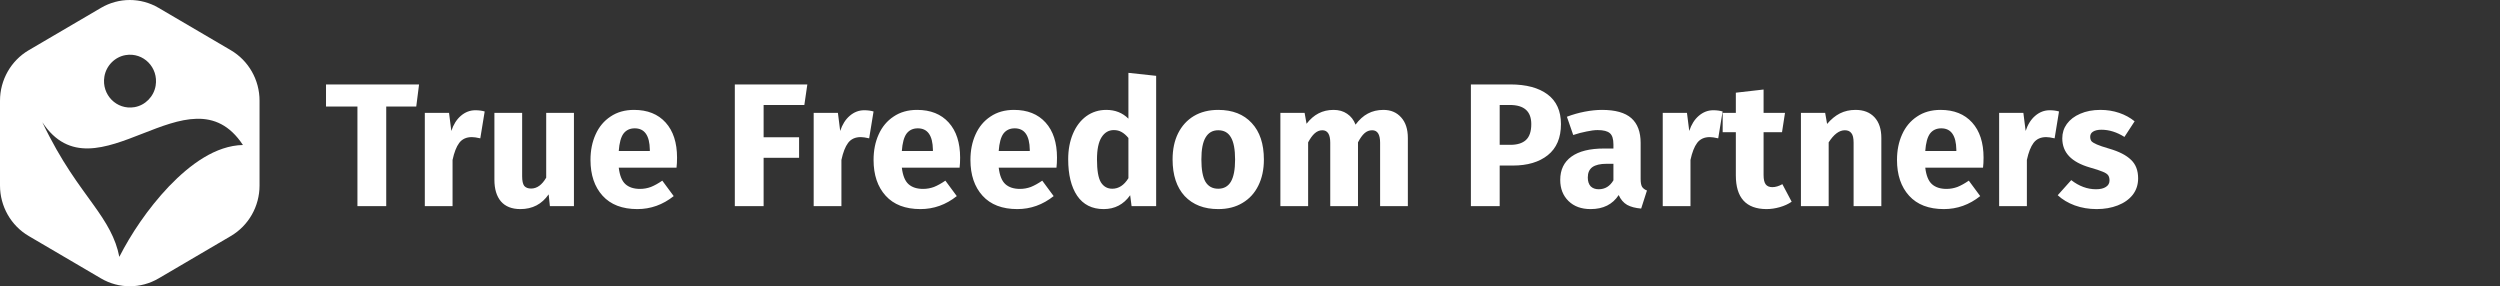
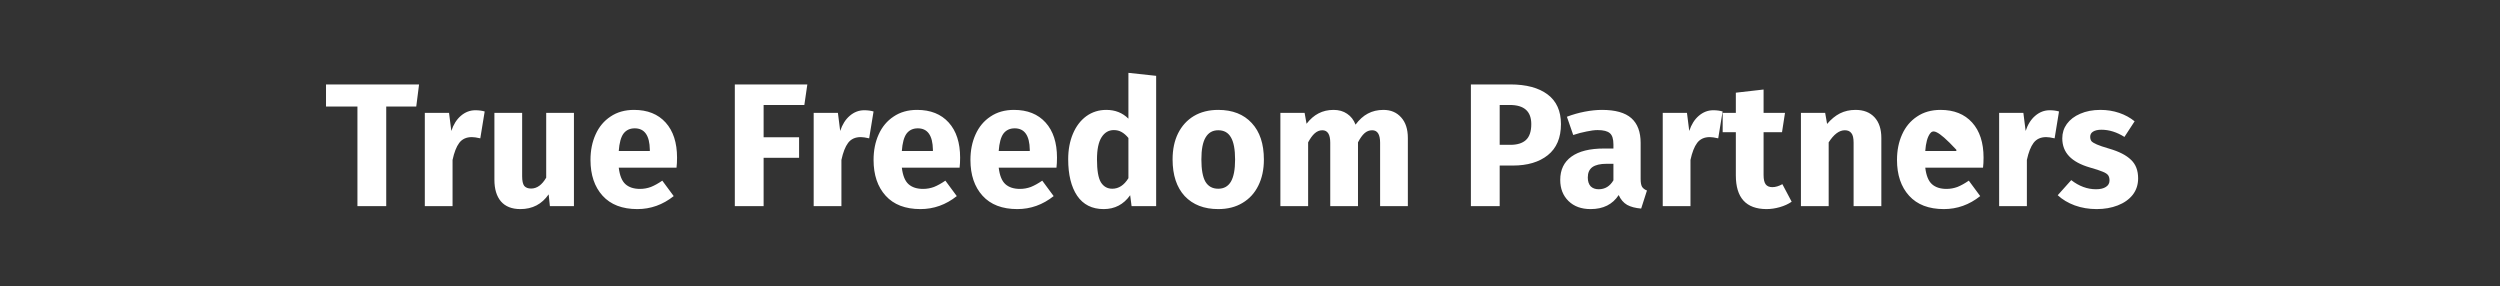
<svg xmlns="http://www.w3.org/2000/svg" width="655" height="75" viewBox="0 0 655 75" fill="none">
  <rect x="0" y="0" width="655" height="75" fill="#333333" stroke="none" />
-   <path d="M60.472 13.155L41.536 2.051C36.873 -0.684 31.135 -0.684 26.472 2.051L7.528 13.155C2.873 15.89 0 20.934 0 26.396V48.597C0 54.058 2.873 59.11 7.528 61.837L26.472 72.95C31.135 75.683 36.873 75.683 41.536 72.95L60.472 61.845C65.135 59.11 68 54.066 68 48.605V26.396C68.008 20.934 65.135 15.89 60.472 13.155ZM32.911 14.435C37.574 13.655 41.551 17.692 40.782 22.427C40.32 25.29 38.044 27.608 35.216 28.077C30.553 28.857 26.576 24.82 27.345 20.086C27.815 17.215 30.09 14.905 32.911 14.435ZM44.274 48.824C38.693 54.694 34.239 61.443 31.262 67.299C30.322 62.383 27.904 58.376 24.353 53.475C20.816 48.498 16.153 42.636 11.08 32.008C18.033 42.568 27.695 38.788 37.365 35.001C47.027 31.221 56.696 27.433 63.65 37.992C56.547 38.129 49.847 43.029 44.274 48.824Z" fill="white" />
-   <path d="M109.794 22.122L109.058 27.918H101.192V54H93.648V27.918H85.414V22.122H109.794ZM124.549 28.884C125.439 28.884 126.251 28.991 126.987 29.206L125.837 36.244C124.917 36.029 124.181 35.922 123.629 35.922C122.188 35.922 121.084 36.428 120.317 37.44C119.581 38.421 118.999 39.909 118.569 41.902V54H111.301V29.574H117.649L118.247 34.312C118.799 32.625 119.627 31.307 120.731 30.356C121.866 29.375 123.139 28.884 124.549 28.884ZM150.372 54H144.07L143.748 50.918C141.969 53.494 139.501 54.782 136.342 54.782C134.103 54.782 132.401 54.107 131.236 52.758C130.101 51.409 129.534 49.523 129.534 47.1V29.574H136.802V46.18C136.802 47.376 136.986 48.219 137.354 48.71C137.753 49.17 138.351 49.4 139.148 49.4C140.681 49.4 142 48.449 143.104 46.548V29.574H150.372V54ZM177.386 41.304C177.386 42.316 177.34 43.19 177.248 43.926H162.114C162.36 45.981 162.942 47.422 163.862 48.25C164.782 49.078 166.055 49.492 167.68 49.492C168.662 49.492 169.612 49.323 170.532 48.986C171.452 48.618 172.449 48.066 173.522 47.33L176.512 51.378C173.66 53.647 170.486 54.782 166.99 54.782C163.034 54.782 159.998 53.617 157.882 51.286C155.766 48.955 154.708 45.827 154.708 41.902C154.708 39.418 155.153 37.195 156.042 35.232C156.932 33.239 158.235 31.675 159.952 30.54C161.67 29.375 163.724 28.792 166.116 28.792C169.643 28.792 172.403 29.896 174.396 32.104C176.39 34.312 177.386 37.379 177.386 41.304ZM170.256 39.234C170.195 35.493 168.876 33.622 166.3 33.622C165.043 33.622 164.062 34.082 163.356 35.002C162.682 35.922 162.268 37.44 162.114 39.556H170.256V39.234ZM192.523 54V22.122H211.521L210.739 27.504H200.067V35.968H209.359V41.35H200.067V54H192.523ZM226.432 28.884C227.321 28.884 228.134 28.991 228.87 29.206L227.72 36.244C226.8 36.029 226.064 35.922 225.512 35.922C224.071 35.922 222.967 36.428 222.2 37.44C221.464 38.421 220.881 39.909 220.452 41.902V54H213.184V29.574H219.532L220.13 34.312C220.682 32.625 221.51 31.307 222.614 30.356C223.749 29.375 225.021 28.884 226.432 28.884ZM251.552 41.304C251.552 42.316 251.506 43.19 251.414 43.926H236.28C236.526 45.981 237.108 47.422 238.028 48.25C238.948 49.078 240.221 49.492 241.846 49.492C242.828 49.492 243.778 49.323 244.698 48.986C245.618 48.618 246.615 48.066 247.688 47.33L250.678 51.378C247.826 53.647 244.652 54.782 241.156 54.782C237.2 54.782 234.164 53.617 232.048 51.286C229.932 48.955 228.874 45.827 228.874 41.902C228.874 39.418 229.319 37.195 230.208 35.232C231.098 33.239 232.401 31.675 234.118 30.54C235.836 29.375 237.89 28.792 240.282 28.792C243.809 28.792 246.569 29.896 248.562 32.104C250.556 34.312 251.552 37.379 251.552 41.304ZM244.422 39.234C244.361 35.493 243.042 33.622 240.466 33.622C239.209 33.622 238.228 34.082 237.522 35.002C236.848 35.922 236.434 37.44 236.28 39.556H244.422V39.234ZM276.933 41.304C276.933 42.316 276.887 43.19 276.795 43.926H261.661C261.907 45.981 262.489 47.422 263.409 48.25C264.329 49.078 265.602 49.492 267.227 49.492C268.209 49.492 269.159 49.323 270.079 48.986C270.999 48.618 271.996 48.066 273.069 47.33L276.059 51.378C273.207 53.647 270.033 54.782 266.537 54.782C262.581 54.782 259.545 53.617 257.429 51.286C255.313 48.955 254.255 45.827 254.255 41.902C254.255 39.418 254.7 37.195 255.589 35.232C256.479 33.239 257.782 31.675 259.499 30.54C261.217 29.375 263.271 28.792 265.663 28.792C269.19 28.792 271.95 29.896 273.943 32.104C275.937 34.312 276.933 37.379 276.933 41.304ZM269.803 39.234C269.742 35.493 268.423 33.622 265.847 33.622C264.59 33.622 263.609 34.082 262.903 35.002C262.229 35.922 261.815 37.44 261.661 39.556H269.803V39.234ZM302.912 19.868V54H296.472L296.104 51.148C294.387 53.571 292.071 54.782 289.158 54.782C286.122 54.782 283.807 53.617 282.212 51.286C280.648 48.955 279.866 45.766 279.866 41.718C279.866 39.234 280.28 37.011 281.108 35.048C281.936 33.085 283.101 31.552 284.604 30.448C286.137 29.344 287.885 28.792 289.848 28.792C292.179 28.792 294.111 29.559 295.644 31.092V19.086L302.912 19.868ZM291.412 49.446C293.099 49.446 294.509 48.526 295.644 46.686V36.152C295.061 35.447 294.463 34.925 293.85 34.588C293.267 34.251 292.593 34.082 291.826 34.082C290.477 34.082 289.403 34.711 288.606 35.968C287.809 37.225 287.41 39.157 287.41 41.764C287.41 44.616 287.747 46.609 288.422 47.744C289.127 48.879 290.124 49.446 291.412 49.446ZM319.178 28.792C322.919 28.792 325.848 29.942 327.964 32.242C330.08 34.511 331.138 37.701 331.138 41.81C331.138 44.417 330.647 46.701 329.666 48.664C328.715 50.596 327.335 52.099 325.526 53.172C323.747 54.245 321.631 54.782 319.178 54.782C315.467 54.782 312.539 53.647 310.392 51.378C308.276 49.078 307.218 45.873 307.218 41.764C307.218 39.157 307.693 36.888 308.644 34.956C309.625 32.993 311.005 31.475 312.784 30.402C314.593 29.329 316.725 28.792 319.178 28.792ZM319.178 34.128C317.706 34.128 316.602 34.757 315.866 36.014C315.13 37.241 314.762 39.157 314.762 41.764C314.762 44.432 315.115 46.379 315.82 47.606C316.556 48.833 317.675 49.446 319.178 49.446C320.65 49.446 321.754 48.833 322.49 47.606C323.226 46.349 323.594 44.417 323.594 41.81C323.594 39.142 323.226 37.195 322.49 35.968C321.785 34.741 320.681 34.128 319.178 34.128ZM362.463 28.792C364.395 28.792 365.944 29.451 367.109 30.77C368.275 32.058 368.857 33.852 368.857 36.152V54H361.589V37.394C361.589 35.217 360.899 34.128 359.519 34.128C358.753 34.128 358.078 34.389 357.495 34.91C356.913 35.431 356.345 36.229 355.793 37.302V54H348.525V37.394C348.525 35.217 347.835 34.128 346.455 34.128C345.719 34.128 345.045 34.404 344.431 34.956C343.849 35.477 343.281 36.259 342.729 37.302V54H335.461V29.574H341.809L342.315 32.426C343.266 31.199 344.309 30.295 345.443 29.712C346.609 29.099 347.927 28.792 349.399 28.792C350.779 28.792 351.96 29.129 352.941 29.804C353.953 30.479 354.689 31.429 355.149 32.656C356.131 31.337 357.204 30.371 358.369 29.758C359.565 29.114 360.93 28.792 362.463 28.792ZM395.677 22.122C399.878 22.122 403.144 22.996 405.475 24.744C407.805 26.492 408.971 29.083 408.971 32.518C408.971 36.106 407.821 38.82 405.521 40.66C403.251 42.469 400.2 43.374 396.367 43.374H392.917V54H385.373V22.122H395.677ZM395.723 37.946C397.501 37.946 398.851 37.532 399.771 36.704C400.721 35.845 401.197 34.45 401.197 32.518C401.197 29.175 399.326 27.504 395.585 27.504H392.917V37.946H395.723ZM429.848 46.916C429.848 47.836 429.971 48.511 430.216 48.94C430.492 49.369 430.921 49.691 431.504 49.906L429.986 54.644C428.483 54.521 427.257 54.199 426.306 53.678C425.355 53.126 424.619 52.267 424.098 51.102C422.503 53.555 420.05 54.782 416.738 54.782C414.315 54.782 412.383 54.077 410.942 52.666C409.501 51.255 408.78 49.415 408.78 47.146C408.78 44.478 409.761 42.439 411.724 41.028C413.687 39.617 416.523 38.912 420.234 38.912H422.718V37.854C422.718 36.413 422.411 35.431 421.798 34.91C421.185 34.358 420.111 34.082 418.578 34.082C417.781 34.082 416.815 34.205 415.68 34.45C414.545 34.665 413.38 34.971 412.184 35.37L410.528 30.586C412.061 30.003 413.625 29.559 415.22 29.252C416.845 28.945 418.348 28.792 419.728 28.792C423.224 28.792 425.785 29.513 427.41 30.954C429.035 32.395 429.848 34.557 429.848 37.44V46.916ZM418.854 49.584C420.51 49.584 421.798 48.802 422.718 47.238V42.914H420.924C419.268 42.914 418.026 43.205 417.198 43.788C416.401 44.371 416.002 45.275 416.002 46.502C416.002 47.483 416.247 48.25 416.738 48.802C417.259 49.323 417.965 49.584 418.854 49.584ZM448.885 28.884C449.774 28.884 450.587 28.991 451.323 29.206L450.173 36.244C449.253 36.029 448.517 35.922 447.965 35.922C446.524 35.922 445.42 36.428 444.653 37.44C443.917 38.421 443.334 39.909 442.905 41.902V54H435.637V29.574H441.985L442.583 34.312C443.135 32.625 443.963 31.307 445.067 30.356C446.202 29.375 447.474 28.884 448.885 28.884ZM469.418 52.85C468.529 53.463 467.486 53.939 466.29 54.276C465.125 54.613 463.959 54.782 462.794 54.782C457.458 54.751 454.79 51.807 454.79 45.95V34.634H451.34V29.574H454.79V24.284L462.058 23.456V29.574H467.67L466.888 34.634H462.058V45.858C462.058 46.993 462.242 47.805 462.61 48.296C462.978 48.787 463.561 49.032 464.358 49.032C465.186 49.032 466.06 48.771 466.98 48.25L469.418 52.85ZM486.15 28.792C488.266 28.792 489.922 29.436 491.118 30.724C492.314 32.012 492.912 33.821 492.912 36.152V54H485.644V37.394C485.644 36.167 485.445 35.324 485.046 34.864C484.678 34.373 484.111 34.128 483.344 34.128C481.872 34.128 480.462 35.186 479.112 37.302V54H471.844V29.574H478.192L478.698 32.472C479.741 31.245 480.86 30.325 482.056 29.712C483.283 29.099 484.648 28.792 486.15 28.792ZM519.691 41.304C519.691 42.316 519.645 43.19 519.553 43.926H504.419C504.664 45.981 505.247 47.422 506.167 48.25C507.087 49.078 508.36 49.492 509.985 49.492C510.966 49.492 511.917 49.323 512.837 48.986C513.757 48.618 514.754 48.066 515.827 47.33L518.817 51.378C515.965 53.647 512.791 54.782 509.295 54.782C505.339 54.782 502.303 53.617 500.187 51.286C498.071 48.955 497.013 45.827 497.013 41.902C497.013 39.418 497.458 37.195 498.347 35.232C499.236 33.239 500.54 31.675 502.257 30.54C503.974 29.375 506.029 28.792 508.421 28.792C511.948 28.792 514.708 29.896 516.701 32.104C518.694 34.312 519.691 37.379 519.691 41.304ZM512.561 39.234C512.5 35.493 511.181 33.622 508.605 33.622C507.348 33.622 506.366 34.082 505.661 35.002C504.986 35.922 504.572 37.44 504.419 39.556H512.561V39.234ZM537.022 28.884C537.911 28.884 538.724 28.991 539.46 29.206L538.31 36.244C537.39 36.029 536.654 35.922 536.102 35.922C534.661 35.922 533.557 36.428 532.79 37.44C532.054 38.421 531.471 39.909 531.042 41.902V54H523.774V29.574H530.122L530.72 34.312C531.272 32.625 532.1 31.307 533.204 30.356C534.339 29.375 535.611 28.884 537.022 28.884ZM550.3 28.792C552.048 28.792 553.688 29.053 555.222 29.574C556.755 30.095 558.104 30.831 559.27 31.782L556.602 35.876C554.608 34.619 552.6 33.99 550.576 33.99C549.625 33.99 548.889 34.159 548.368 34.496C547.877 34.803 547.632 35.247 547.632 35.83C547.632 36.29 547.739 36.673 547.954 36.98C548.199 37.256 548.674 37.547 549.38 37.854C550.085 38.161 551.174 38.529 552.646 38.958C555.191 39.694 557.077 40.66 558.304 41.856C559.561 43.021 560.19 44.647 560.19 46.732C560.19 48.388 559.714 49.829 558.764 51.056C557.813 52.252 556.51 53.172 554.854 53.816C553.198 54.46 551.358 54.782 549.334 54.782C547.279 54.782 545.362 54.46 543.584 53.816C541.836 53.172 540.348 52.283 539.122 51.148L542.664 47.192C544.718 48.787 546.88 49.584 549.15 49.584C550.254 49.584 551.112 49.385 551.726 48.986C552.37 48.587 552.692 48.02 552.692 47.284C552.692 46.701 552.569 46.241 552.324 45.904C552.078 45.567 551.603 45.26 550.898 44.984C550.192 44.677 549.073 44.309 547.54 43.88C545.117 43.175 543.308 42.193 542.112 40.936C540.916 39.679 540.318 38.115 540.318 36.244C540.318 34.833 540.716 33.576 541.514 32.472C542.342 31.337 543.507 30.448 545.01 29.804C546.543 29.129 548.306 28.792 550.3 28.792Z" fill="white" />
+   <path d="M109.794 22.122L109.058 27.918H101.192V54H93.648V27.918H85.414V22.122H109.794ZM124.549 28.884C125.439 28.884 126.251 28.991 126.987 29.206L125.837 36.244C124.917 36.029 124.181 35.922 123.629 35.922C122.188 35.922 121.084 36.428 120.317 37.44C119.581 38.421 118.999 39.909 118.569 41.902V54H111.301V29.574H117.649L118.247 34.312C118.799 32.625 119.627 31.307 120.731 30.356C121.866 29.375 123.139 28.884 124.549 28.884ZM150.372 54H144.07L143.748 50.918C141.969 53.494 139.501 54.782 136.342 54.782C134.103 54.782 132.401 54.107 131.236 52.758C130.101 51.409 129.534 49.523 129.534 47.1V29.574H136.802V46.18C136.802 47.376 136.986 48.219 137.354 48.71C137.753 49.17 138.351 49.4 139.148 49.4C140.681 49.4 142 48.449 143.104 46.548V29.574H150.372V54ZM177.386 41.304C177.386 42.316 177.34 43.19 177.248 43.926H162.114C162.36 45.981 162.942 47.422 163.862 48.25C164.782 49.078 166.055 49.492 167.68 49.492C168.662 49.492 169.612 49.323 170.532 48.986C171.452 48.618 172.449 48.066 173.522 47.33L176.512 51.378C173.66 53.647 170.486 54.782 166.99 54.782C163.034 54.782 159.998 53.617 157.882 51.286C155.766 48.955 154.708 45.827 154.708 41.902C154.708 39.418 155.153 37.195 156.042 35.232C156.932 33.239 158.235 31.675 159.952 30.54C161.67 29.375 163.724 28.792 166.116 28.792C169.643 28.792 172.403 29.896 174.396 32.104C176.39 34.312 177.386 37.379 177.386 41.304ZM170.256 39.234C170.195 35.493 168.876 33.622 166.3 33.622C165.043 33.622 164.062 34.082 163.356 35.002C162.682 35.922 162.268 37.44 162.114 39.556H170.256V39.234ZM192.523 54V22.122H211.521L210.739 27.504H200.067V35.968H209.359V41.35H200.067V54H192.523ZM226.432 28.884C227.321 28.884 228.134 28.991 228.87 29.206L227.72 36.244C226.8 36.029 226.064 35.922 225.512 35.922C224.071 35.922 222.967 36.428 222.2 37.44C221.464 38.421 220.881 39.909 220.452 41.902V54H213.184V29.574H219.532L220.13 34.312C220.682 32.625 221.51 31.307 222.614 30.356C223.749 29.375 225.021 28.884 226.432 28.884ZM251.552 41.304C251.552 42.316 251.506 43.19 251.414 43.926H236.28C236.526 45.981 237.108 47.422 238.028 48.25C238.948 49.078 240.221 49.492 241.846 49.492C242.828 49.492 243.778 49.323 244.698 48.986C245.618 48.618 246.615 48.066 247.688 47.33L250.678 51.378C247.826 53.647 244.652 54.782 241.156 54.782C237.2 54.782 234.164 53.617 232.048 51.286C229.932 48.955 228.874 45.827 228.874 41.902C228.874 39.418 229.319 37.195 230.208 35.232C231.098 33.239 232.401 31.675 234.118 30.54C235.836 29.375 237.89 28.792 240.282 28.792C243.809 28.792 246.569 29.896 248.562 32.104C250.556 34.312 251.552 37.379 251.552 41.304ZM244.422 39.234C244.361 35.493 243.042 33.622 240.466 33.622C239.209 33.622 238.228 34.082 237.522 35.002C236.848 35.922 236.434 37.44 236.28 39.556H244.422V39.234ZM276.933 41.304C276.933 42.316 276.887 43.19 276.795 43.926H261.661C261.907 45.981 262.489 47.422 263.409 48.25C264.329 49.078 265.602 49.492 267.227 49.492C268.209 49.492 269.159 49.323 270.079 48.986C270.999 48.618 271.996 48.066 273.069 47.33L276.059 51.378C273.207 53.647 270.033 54.782 266.537 54.782C262.581 54.782 259.545 53.617 257.429 51.286C255.313 48.955 254.255 45.827 254.255 41.902C254.255 39.418 254.7 37.195 255.589 35.232C256.479 33.239 257.782 31.675 259.499 30.54C261.217 29.375 263.271 28.792 265.663 28.792C269.19 28.792 271.95 29.896 273.943 32.104C275.937 34.312 276.933 37.379 276.933 41.304ZM269.803 39.234C269.742 35.493 268.423 33.622 265.847 33.622C264.59 33.622 263.609 34.082 262.903 35.002C262.229 35.922 261.815 37.44 261.661 39.556H269.803V39.234ZM302.912 19.868V54H296.472L296.104 51.148C294.387 53.571 292.071 54.782 289.158 54.782C286.122 54.782 283.807 53.617 282.212 51.286C280.648 48.955 279.866 45.766 279.866 41.718C279.866 39.234 280.28 37.011 281.108 35.048C281.936 33.085 283.101 31.552 284.604 30.448C286.137 29.344 287.885 28.792 289.848 28.792C292.179 28.792 294.111 29.559 295.644 31.092V19.086L302.912 19.868ZM291.412 49.446C293.099 49.446 294.509 48.526 295.644 46.686V36.152C295.061 35.447 294.463 34.925 293.85 34.588C293.267 34.251 292.593 34.082 291.826 34.082C290.477 34.082 289.403 34.711 288.606 35.968C287.809 37.225 287.41 39.157 287.41 41.764C287.41 44.616 287.747 46.609 288.422 47.744C289.127 48.879 290.124 49.446 291.412 49.446ZM319.178 28.792C322.919 28.792 325.848 29.942 327.964 32.242C330.08 34.511 331.138 37.701 331.138 41.81C331.138 44.417 330.647 46.701 329.666 48.664C328.715 50.596 327.335 52.099 325.526 53.172C323.747 54.245 321.631 54.782 319.178 54.782C315.467 54.782 312.539 53.647 310.392 51.378C308.276 49.078 307.218 45.873 307.218 41.764C307.218 39.157 307.693 36.888 308.644 34.956C309.625 32.993 311.005 31.475 312.784 30.402C314.593 29.329 316.725 28.792 319.178 28.792ZM319.178 34.128C317.706 34.128 316.602 34.757 315.866 36.014C315.13 37.241 314.762 39.157 314.762 41.764C314.762 44.432 315.115 46.379 315.82 47.606C316.556 48.833 317.675 49.446 319.178 49.446C320.65 49.446 321.754 48.833 322.49 47.606C323.226 46.349 323.594 44.417 323.594 41.81C323.594 39.142 323.226 37.195 322.49 35.968C321.785 34.741 320.681 34.128 319.178 34.128ZM362.463 28.792C364.395 28.792 365.944 29.451 367.109 30.77C368.275 32.058 368.857 33.852 368.857 36.152V54H361.589V37.394C361.589 35.217 360.899 34.128 359.519 34.128C358.753 34.128 358.078 34.389 357.495 34.91C356.913 35.431 356.345 36.229 355.793 37.302V54H348.525V37.394C348.525 35.217 347.835 34.128 346.455 34.128C345.719 34.128 345.045 34.404 344.431 34.956C343.849 35.477 343.281 36.259 342.729 37.302V54H335.461V29.574H341.809L342.315 32.426C343.266 31.199 344.309 30.295 345.443 29.712C346.609 29.099 347.927 28.792 349.399 28.792C350.779 28.792 351.96 29.129 352.941 29.804C353.953 30.479 354.689 31.429 355.149 32.656C356.131 31.337 357.204 30.371 358.369 29.758C359.565 29.114 360.93 28.792 362.463 28.792ZM395.677 22.122C399.878 22.122 403.144 22.996 405.475 24.744C407.805 26.492 408.971 29.083 408.971 32.518C408.971 36.106 407.821 38.82 405.521 40.66C403.251 42.469 400.2 43.374 396.367 43.374H392.917V54H385.373V22.122H395.677ZM395.723 37.946C397.501 37.946 398.851 37.532 399.771 36.704C400.721 35.845 401.197 34.45 401.197 32.518C401.197 29.175 399.326 27.504 395.585 27.504H392.917V37.946H395.723ZM429.848 46.916C429.848 47.836 429.971 48.511 430.216 48.94C430.492 49.369 430.921 49.691 431.504 49.906L429.986 54.644C428.483 54.521 427.257 54.199 426.306 53.678C425.355 53.126 424.619 52.267 424.098 51.102C422.503 53.555 420.05 54.782 416.738 54.782C414.315 54.782 412.383 54.077 410.942 52.666C409.501 51.255 408.78 49.415 408.78 47.146C408.78 44.478 409.761 42.439 411.724 41.028C413.687 39.617 416.523 38.912 420.234 38.912H422.718V37.854C422.718 36.413 422.411 35.431 421.798 34.91C421.185 34.358 420.111 34.082 418.578 34.082C417.781 34.082 416.815 34.205 415.68 34.45C414.545 34.665 413.38 34.971 412.184 35.37L410.528 30.586C412.061 30.003 413.625 29.559 415.22 29.252C416.845 28.945 418.348 28.792 419.728 28.792C423.224 28.792 425.785 29.513 427.41 30.954C429.035 32.395 429.848 34.557 429.848 37.44V46.916ZM418.854 49.584C420.51 49.584 421.798 48.802 422.718 47.238V42.914H420.924C419.268 42.914 418.026 43.205 417.198 43.788C416.401 44.371 416.002 45.275 416.002 46.502C416.002 47.483 416.247 48.25 416.738 48.802C417.259 49.323 417.965 49.584 418.854 49.584ZM448.885 28.884C449.774 28.884 450.587 28.991 451.323 29.206L450.173 36.244C449.253 36.029 448.517 35.922 447.965 35.922C446.524 35.922 445.42 36.428 444.653 37.44C443.917 38.421 443.334 39.909 442.905 41.902V54H435.637V29.574H441.985L442.583 34.312C443.135 32.625 443.963 31.307 445.067 30.356C446.202 29.375 447.474 28.884 448.885 28.884ZM469.418 52.85C468.529 53.463 467.486 53.939 466.29 54.276C465.125 54.613 463.959 54.782 462.794 54.782C457.458 54.751 454.79 51.807 454.79 45.95V34.634H451.34V29.574H454.79V24.284L462.058 23.456V29.574H467.67L466.888 34.634H462.058V45.858C462.058 46.993 462.242 47.805 462.61 48.296C462.978 48.787 463.561 49.032 464.358 49.032C465.186 49.032 466.06 48.771 466.98 48.25L469.418 52.85ZM486.15 28.792C488.266 28.792 489.922 29.436 491.118 30.724C492.314 32.012 492.912 33.821 492.912 36.152V54H485.644V37.394C485.644 36.167 485.445 35.324 485.046 34.864C484.678 34.373 484.111 34.128 483.344 34.128C481.872 34.128 480.462 35.186 479.112 37.302V54H471.844V29.574H478.192L478.698 32.472C479.741 31.245 480.86 30.325 482.056 29.712C483.283 29.099 484.648 28.792 486.15 28.792ZM519.691 41.304C519.691 42.316 519.645 43.19 519.553 43.926H504.419C504.664 45.981 505.247 47.422 506.167 48.25C507.087 49.078 508.36 49.492 509.985 49.492C510.966 49.492 511.917 49.323 512.837 48.986C513.757 48.618 514.754 48.066 515.827 47.33L518.817 51.378C515.965 53.647 512.791 54.782 509.295 54.782C505.339 54.782 502.303 53.617 500.187 51.286C498.071 48.955 497.013 45.827 497.013 41.902C497.013 39.418 497.458 37.195 498.347 35.232C499.236 33.239 500.54 31.675 502.257 30.54C503.974 29.375 506.029 28.792 508.421 28.792C511.948 28.792 514.708 29.896 516.701 32.104C518.694 34.312 519.691 37.379 519.691 41.304ZM512.561 39.234C507.348 33.622 506.366 34.082 505.661 35.002C504.986 35.922 504.572 37.44 504.419 39.556H512.561V39.234ZM537.022 28.884C537.911 28.884 538.724 28.991 539.46 29.206L538.31 36.244C537.39 36.029 536.654 35.922 536.102 35.922C534.661 35.922 533.557 36.428 532.79 37.44C532.054 38.421 531.471 39.909 531.042 41.902V54H523.774V29.574H530.122L530.72 34.312C531.272 32.625 532.1 31.307 533.204 30.356C534.339 29.375 535.611 28.884 537.022 28.884ZM550.3 28.792C552.048 28.792 553.688 29.053 555.222 29.574C556.755 30.095 558.104 30.831 559.27 31.782L556.602 35.876C554.608 34.619 552.6 33.99 550.576 33.99C549.625 33.99 548.889 34.159 548.368 34.496C547.877 34.803 547.632 35.247 547.632 35.83C547.632 36.29 547.739 36.673 547.954 36.98C548.199 37.256 548.674 37.547 549.38 37.854C550.085 38.161 551.174 38.529 552.646 38.958C555.191 39.694 557.077 40.66 558.304 41.856C559.561 43.021 560.19 44.647 560.19 46.732C560.19 48.388 559.714 49.829 558.764 51.056C557.813 52.252 556.51 53.172 554.854 53.816C553.198 54.46 551.358 54.782 549.334 54.782C547.279 54.782 545.362 54.46 543.584 53.816C541.836 53.172 540.348 52.283 539.122 51.148L542.664 47.192C544.718 48.787 546.88 49.584 549.15 49.584C550.254 49.584 551.112 49.385 551.726 48.986C552.37 48.587 552.692 48.02 552.692 47.284C552.692 46.701 552.569 46.241 552.324 45.904C552.078 45.567 551.603 45.26 550.898 44.984C550.192 44.677 549.073 44.309 547.54 43.88C545.117 43.175 543.308 42.193 542.112 40.936C540.916 39.679 540.318 38.115 540.318 36.244C540.318 34.833 540.716 33.576 541.514 32.472C542.342 31.337 543.507 30.448 545.01 29.804C546.543 29.129 548.306 28.792 550.3 28.792Z" fill="white" />
</svg>